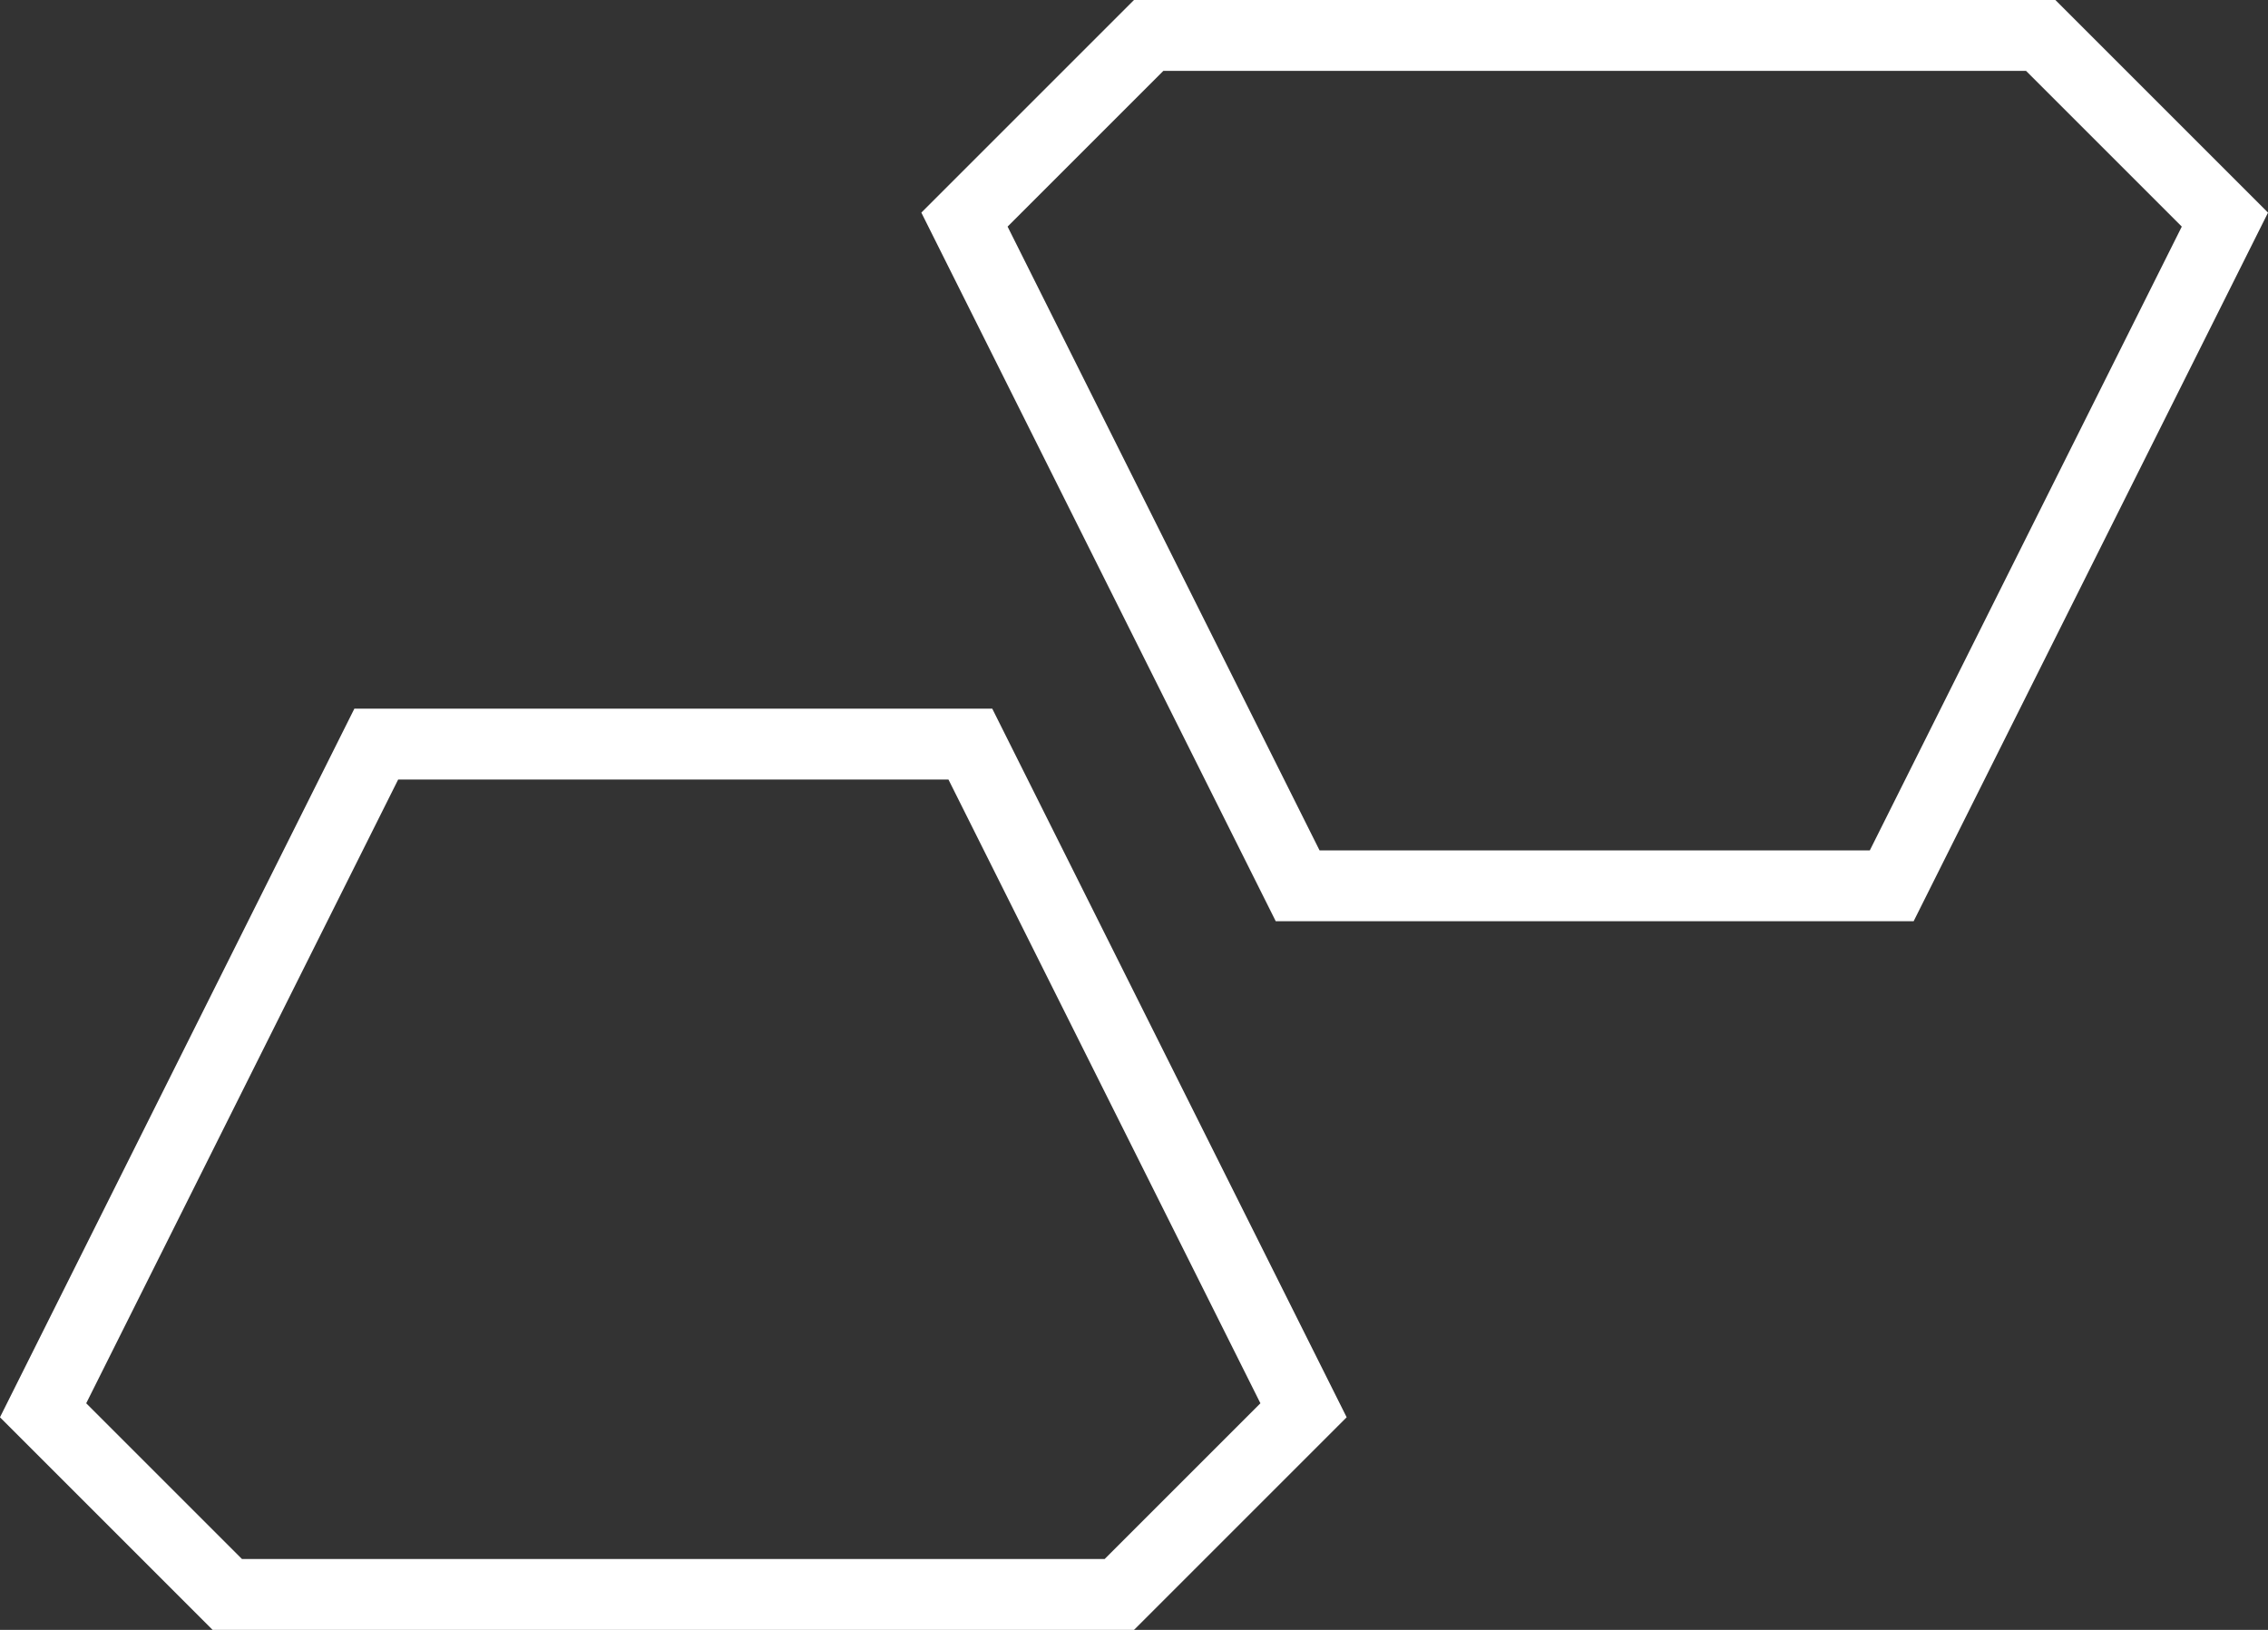
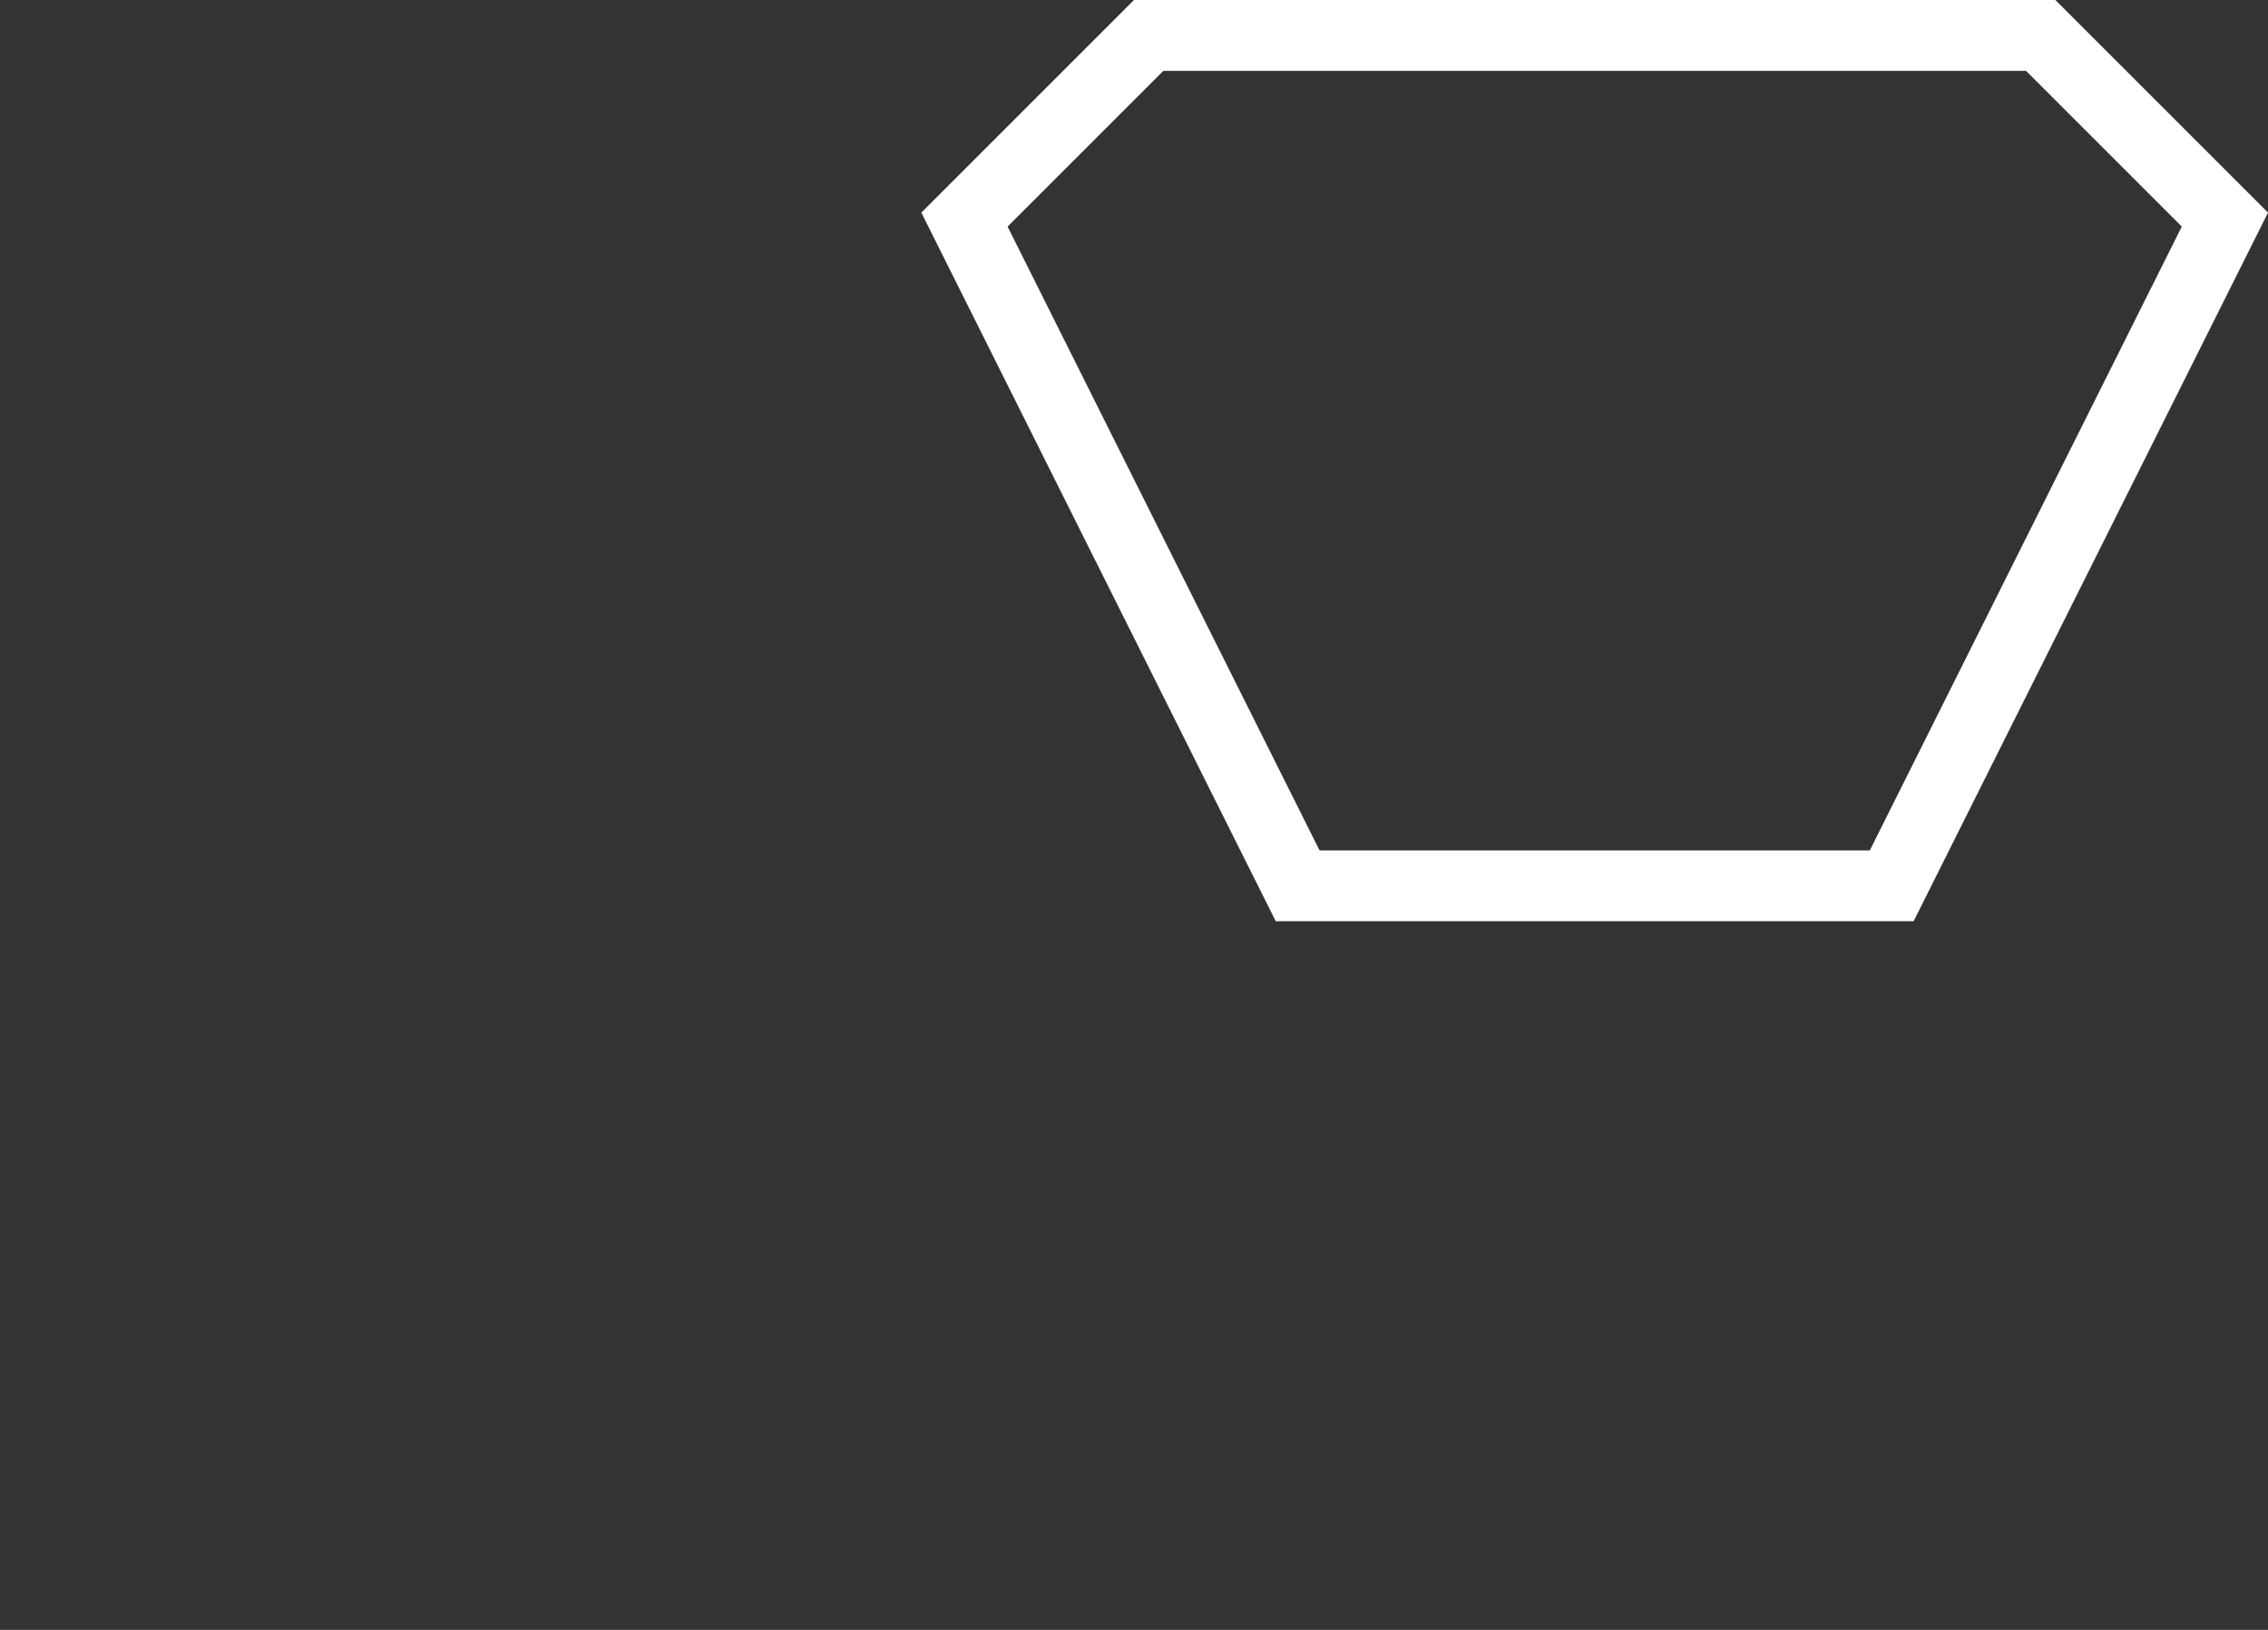
<svg xmlns="http://www.w3.org/2000/svg" width="32" height="23" viewBox="0 0 32 23" fill="none">
  <rect x="0" y="0" width="32" height="23" fill="#333333" stroke="none" />
-   <path d="M28.793 0.5L31.392 3.099L26.691 12.5L18.309 12.5L13.608 3.099L16.207 0.5L28.793 0.5Z" stroke="white" />
-   <path d="M3.207 22.5L0.608 19.901L5.309 10.5L13.691 10.5L18.392 19.901L15.793 22.5L3.207 22.5Z" stroke="white" />
+   <path d="M28.793 0.5L31.392 3.099L26.691 12.5L18.309 12.5L13.608 3.099L16.207 0.5Z" stroke="white" />
</svg>